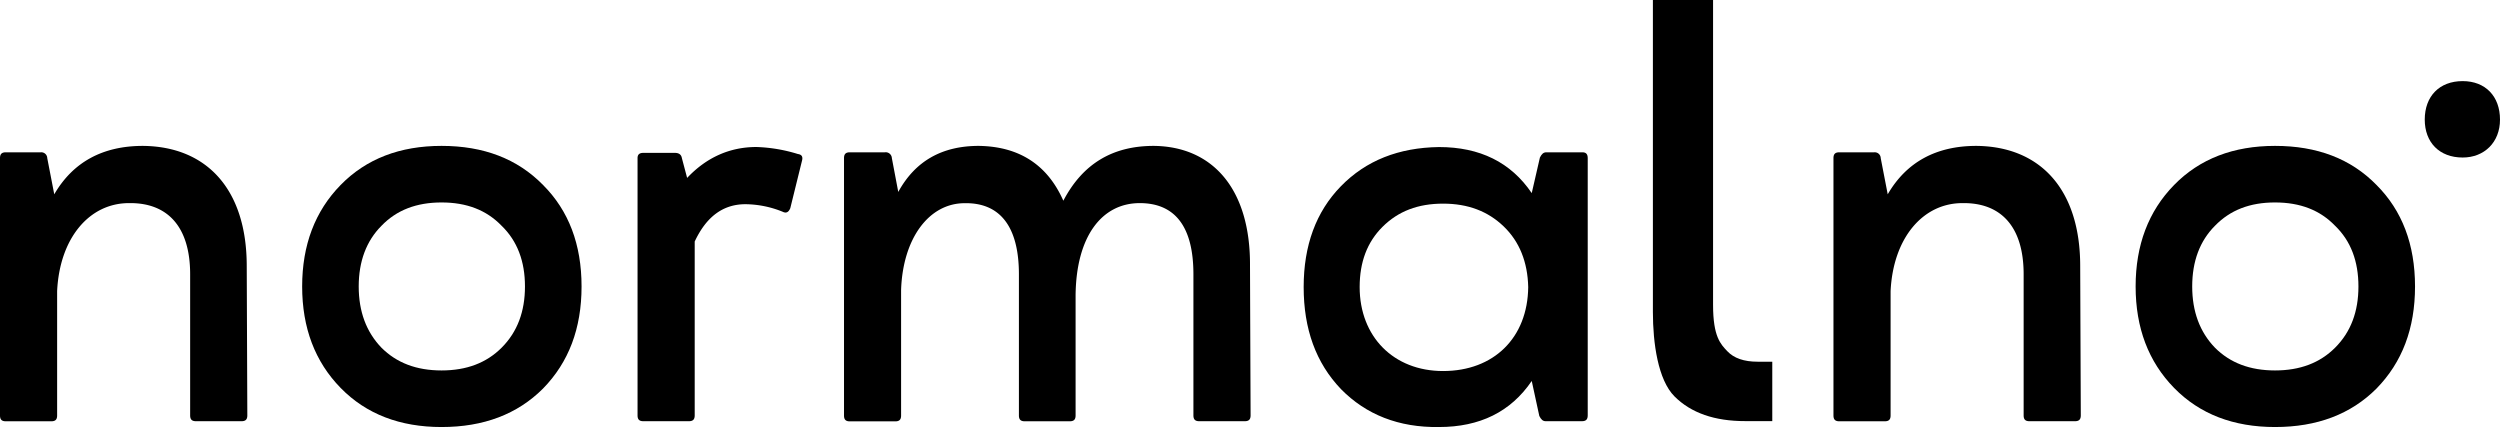
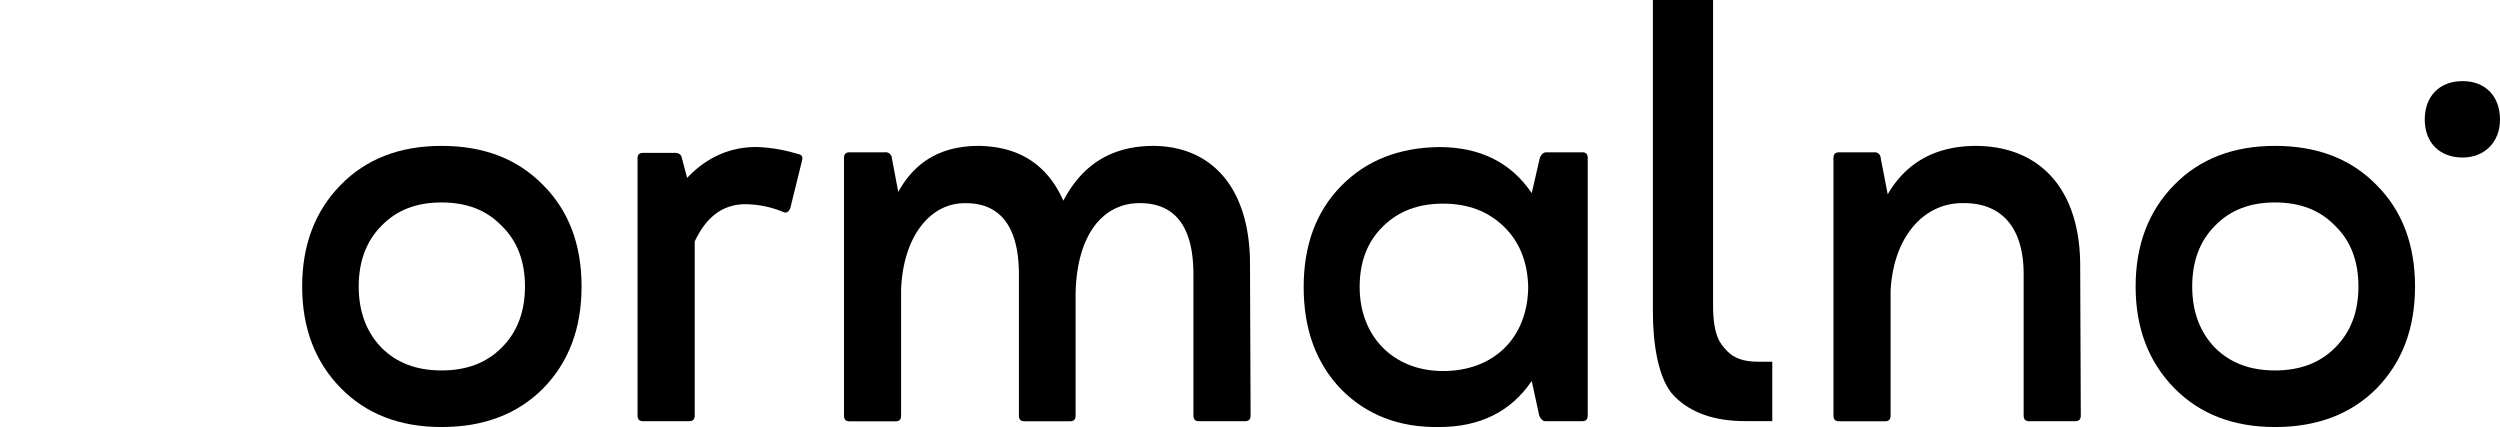
<svg xmlns="http://www.w3.org/2000/svg" viewBox="0 0 1010 172.53">
  <title>Ресурс 4</title>
  <g id="Слой_2" data-name="Слой 2">
    <g id="Слой_2-2" data-name="Слой 2">
-       <path d="M0,63.88c0-1.64.71-2.35,2.36-2.35H16.5a2.41,2.41,0,0,1,2.59,2.35L21.92,78.5c7.54-13,19.56-19.56,35.82-19.56,25.68.23,41.94,17.43,41.94,48.54l.24,60.33c0,1.65-.71,2.36-2.36,2.36H79.18c-1.65,0-2.36-.71-2.36-2.36v-57c0-19.56-9.42-29-24.74-28.75-16,0-28,14.14-29,35.59v50.19c0,1.65-.7,2.36-2.35,2.36H2.36c-1.65,0-2.36-.71-2.36-2.36Z" />
      <path d="M219.39,74.73q15.56,15.54,15.56,41c0,17-5.19,30.63-15.56,41.24q-15.55,15.56-41,15.55c-16.73,0-30.4-5.18-40.77-15.79s-15.55-24.27-15.55-41,5.18-30.4,15.55-41,24-15.79,40.77-15.79C195.35,58.94,209,64.12,219.39,74.73Zm-74.47,41q0,15.2,9.19,24.74c6.13,6.13,14.14,9.19,24.28,9.19s18.14-3.06,24.27-9.19c6.36-6.36,9.43-14.61,9.43-24.74S209,97.35,202.66,91.22c-6.13-6.36-14.14-9.43-24.27-9.43s-18.15,3.07-24.28,9.43C148,97.35,144.92,105.6,144.92,115.73Z" />
      <path d="M301.16,82.5c-9,0-15.79,5-20.5,15.08v70.23c0,1.65-.71,2.36-2.36,2.36H259.92c-1.65,0-2.35-.71-2.35-2.36V63.88c0-1.41.7-2.12,2.35-2.12h12.73c1.65,0,2.59.71,2.83,2.12l2.12,8c7.77-8.25,17.2-12.49,28-12.49a63.13,63.13,0,0,1,16.73,2.83c1.65.23,2.12,1.17,1.65,2.82l-4.71,19.09c-.71,1.65-1.65,2.12-3.07,1.42A40.78,40.78,0,0,0,301.16,82.5Z" />
      <path d="M357.48,61.53a2.49,2.49,0,0,1,2.83,2.35l2.59,13.67c6.83-12.49,17.67-18.61,32.52-18.61,16.5.23,27.81,7.77,34.17,22.15,7.78-14.85,19.8-22.15,36.53-22.15,23.8.23,39.12,17.43,38.88,48.54l.24,60.33c0,1.65-.71,2.36-2.36,2.36H484.5c-1.65,0-2.36-.71-2.36-2.36v-57c0-19.09-7.3-28.75-21.68-28.75-15.32,0-25.69,13.43-25.92,37.23v48.55c0,1.65-.71,2.36-2.36,2.36H414c-1.65,0-2.36-.71-2.36-2.36v-57c0-19.79-8-29-21.92-28.75-14.37,0-25,14.14-25.68,35.11v50.67c0,1.65-.71,2.36-2.36,2.36H343.34c-1.65,0-2.36-.71-2.36-2.36V63.88c0-1.64.71-2.35,2.36-2.35Z" />
      <path d="M622.12,63.65c.7-1.41,1.41-2.12,2.59-2.12h14.61c1.41,0,2.12.71,2.12,2.35V167.81c0,1.65-.71,2.36-2.36,2.36H624.47c-1.17,0-1.88-.71-2.59-2.12l-3.06-14.14c-8.49,12.49-21,18.61-37.47,18.61-16.26.24-29.46-5-39.59-15.31-10.14-10.61-15.08-24.28-15.08-41.24,0-16.74,4.94-30.4,15.08-40.77s23.33-15.56,39.59-15.79c16.49,0,29,6.12,37.47,18.61ZM617.4,116c-.23-10.14-3.53-18.39-9.89-24.51S593.13,82.27,583,82.27s-18.15,3.06-24.51,9.42c-6.13,6.13-9.19,14.14-9.19,24.28,0,20,13.67,33.93,33.7,33.93C603.5,149.9,617.17,136.47,617.4,116Z" />
      <path d="M740.72,63.88c0-1.64.71-2.35,2.36-2.35h14.14a2.41,2.41,0,0,1,2.59,2.35l2.83,14.62c7.54-13,19.56-19.56,35.82-19.56,25.68.23,41.94,17.43,41.94,48.54l.24,60.33c0,1.65-.71,2.36-2.36,2.36H819.9c-1.65,0-2.35-.71-2.35-2.36v-57c0-19.56-9.43-29-24.75-28.75-16,0-28,14.14-29,35.59v50.19c0,1.65-.7,2.36-2.35,2.36H743.08c-1.65,0-2.36-.71-2.36-2.36Z" />
      <path d="M960.11,74.73q15.55,15.54,15.56,41c0,17-5.19,30.63-15.56,41.24q-15.54,15.56-41,15.55c-16.73,0-30.4-5.18-40.77-15.79s-15.55-24.27-15.55-41,5.18-30.4,15.55-41,24-15.79,40.77-15.79C936.08,58.94,949.75,64.12,960.11,74.73Zm-74.46,41q0,15.2,9.19,24.74c6.12,6.13,14.14,9.19,24.27,9.19s18.15-3.06,24.27-9.19c6.37-6.36,9.43-14.61,9.43-24.74s-3.06-18.38-9.43-24.51c-6.12-6.36-14.14-9.43-24.27-9.43S901,84.86,894.84,91.22C888.71,97.35,885.65,105.6,885.65,115.73Z" />
      <path d="M994.92,32.77c9.19,0,15.08,6.13,15.08,15.55,0,9.19-6.36,15.32-15.08,15.32-9.43,0-15.32-6.13-15.32-15.32C979.6,38.9,985.49,32.77,994.92,32.77Z" />
      <path d="M676.5,160.15c-6.67-6.67-8.73-21.51-8.73-34.08V0h24.31V123.25c0,12.82,3.08,15.81,5.75,18.64s6.75,4.24,12.26,4.24H716v24H705.14Q686.51,170.17,676.5,160.15Z" />
    </g>
  </g>
</svg>